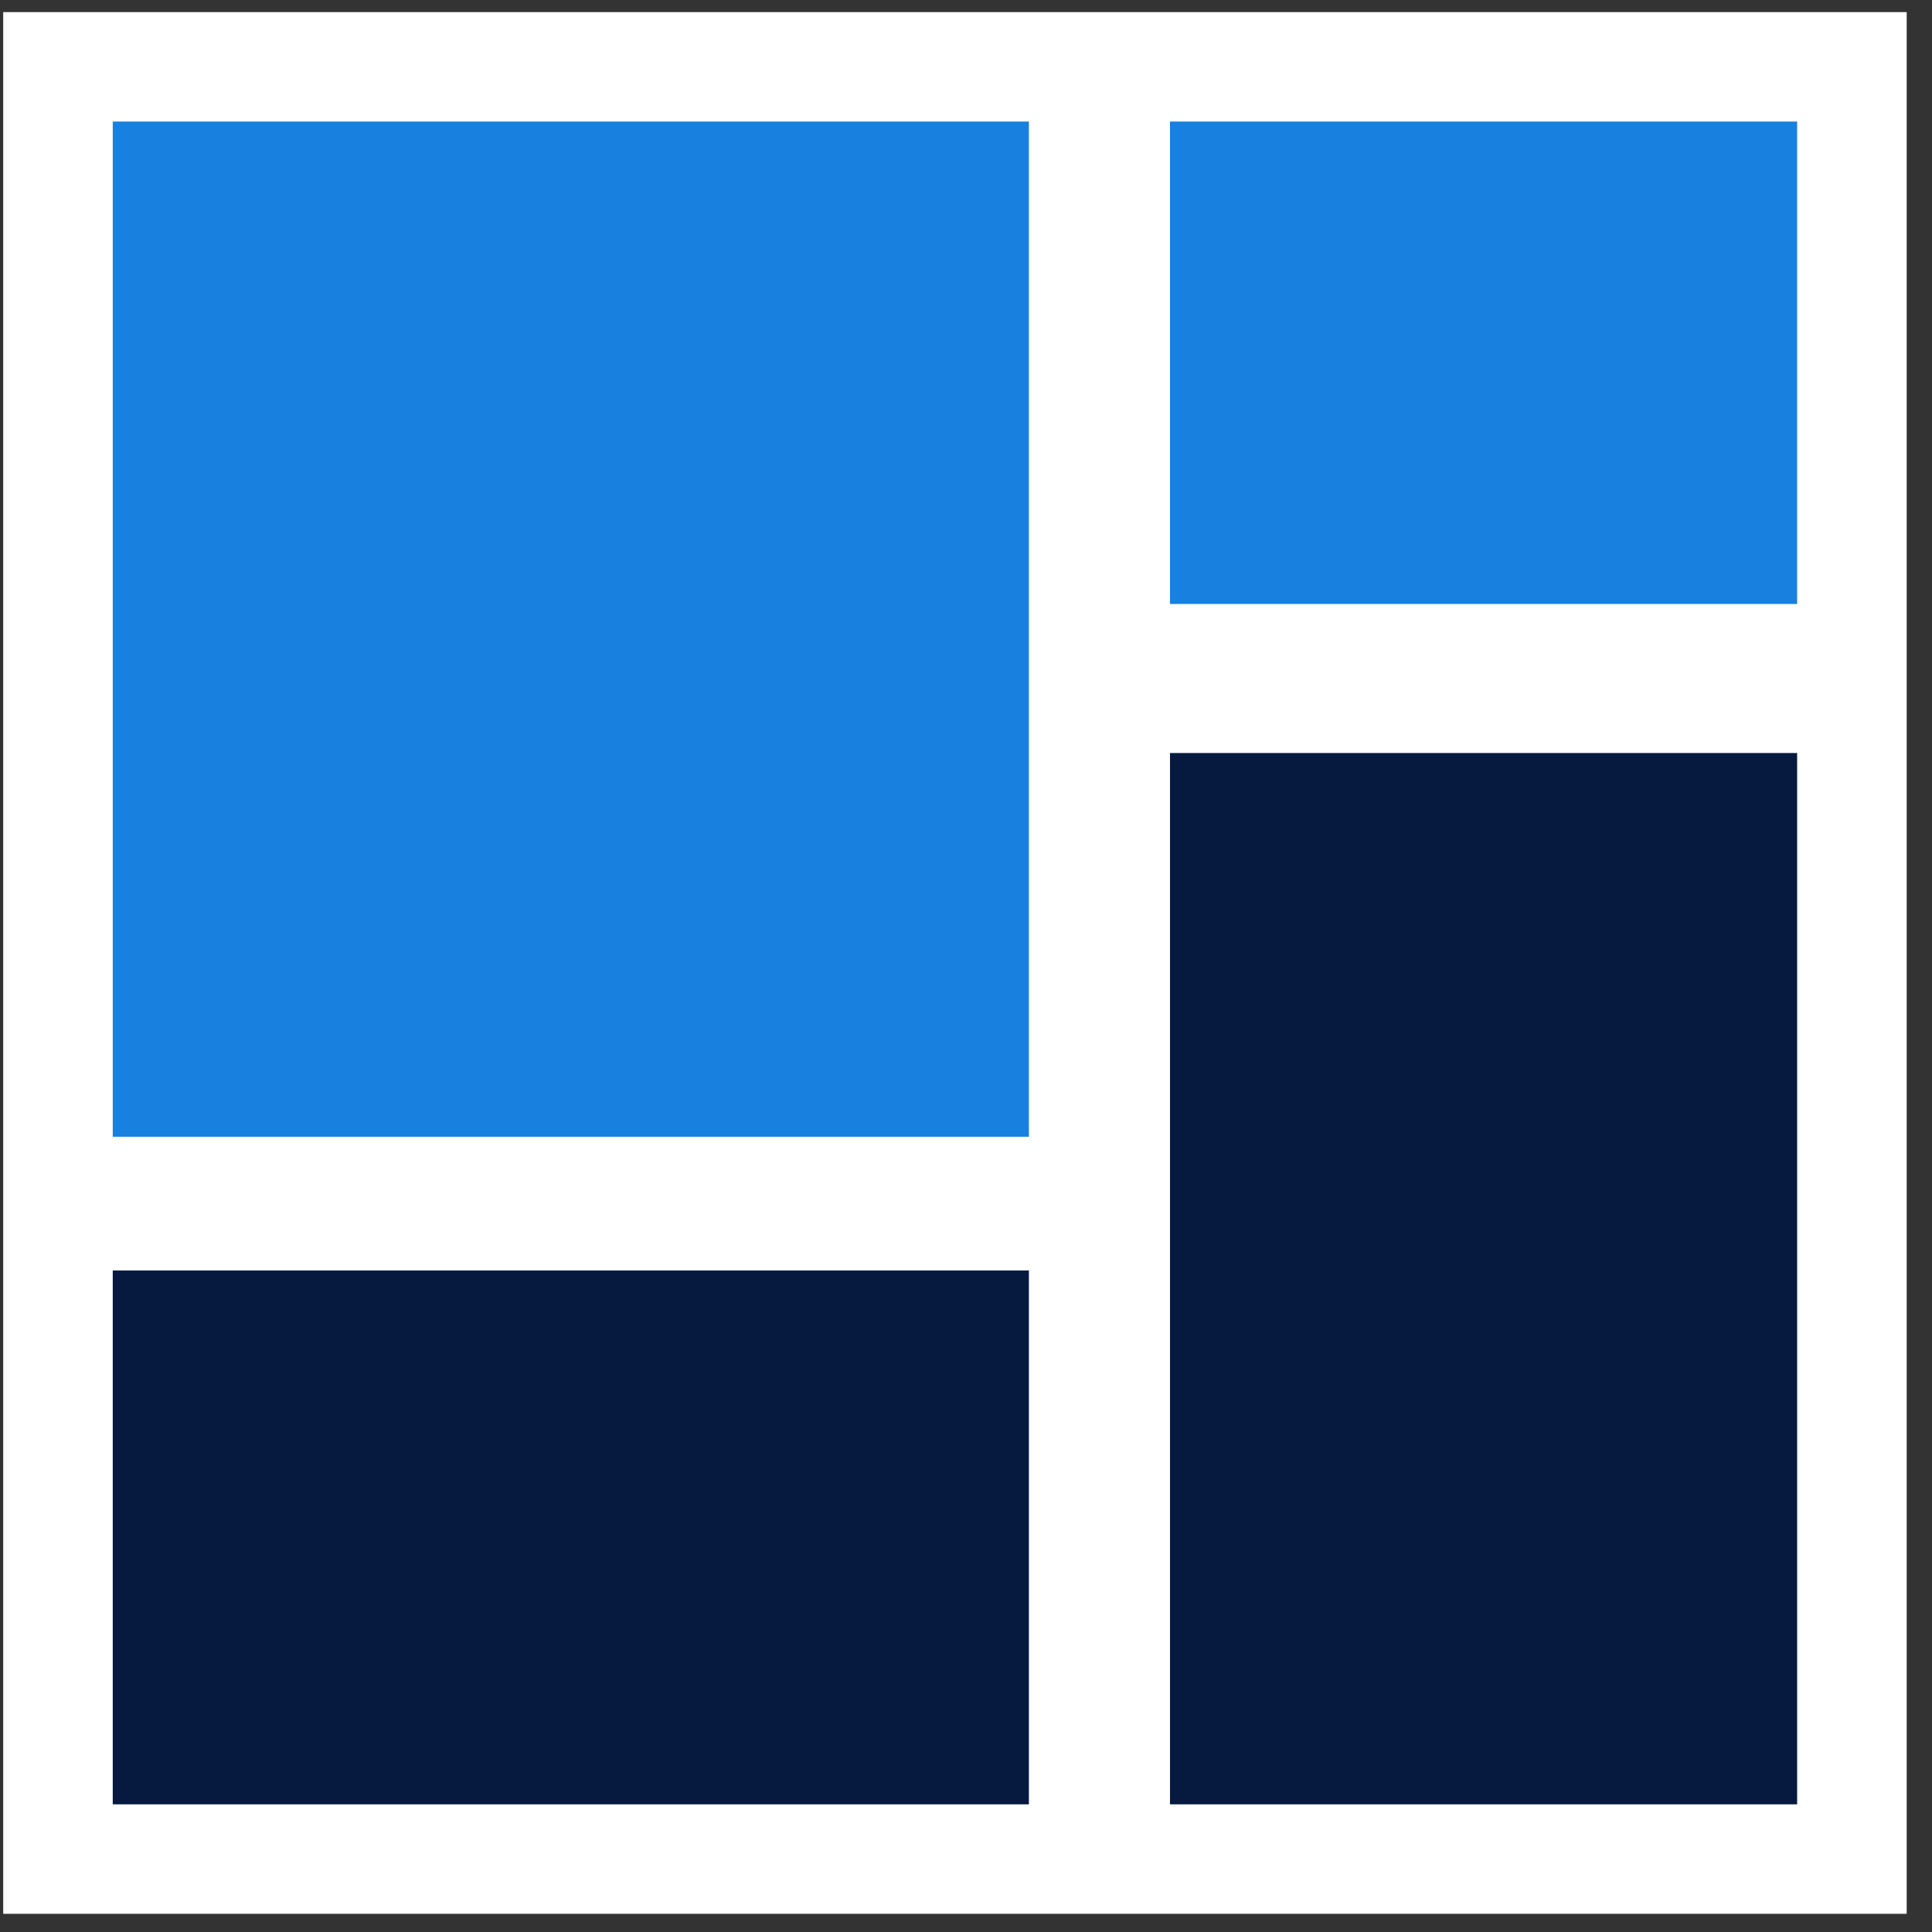
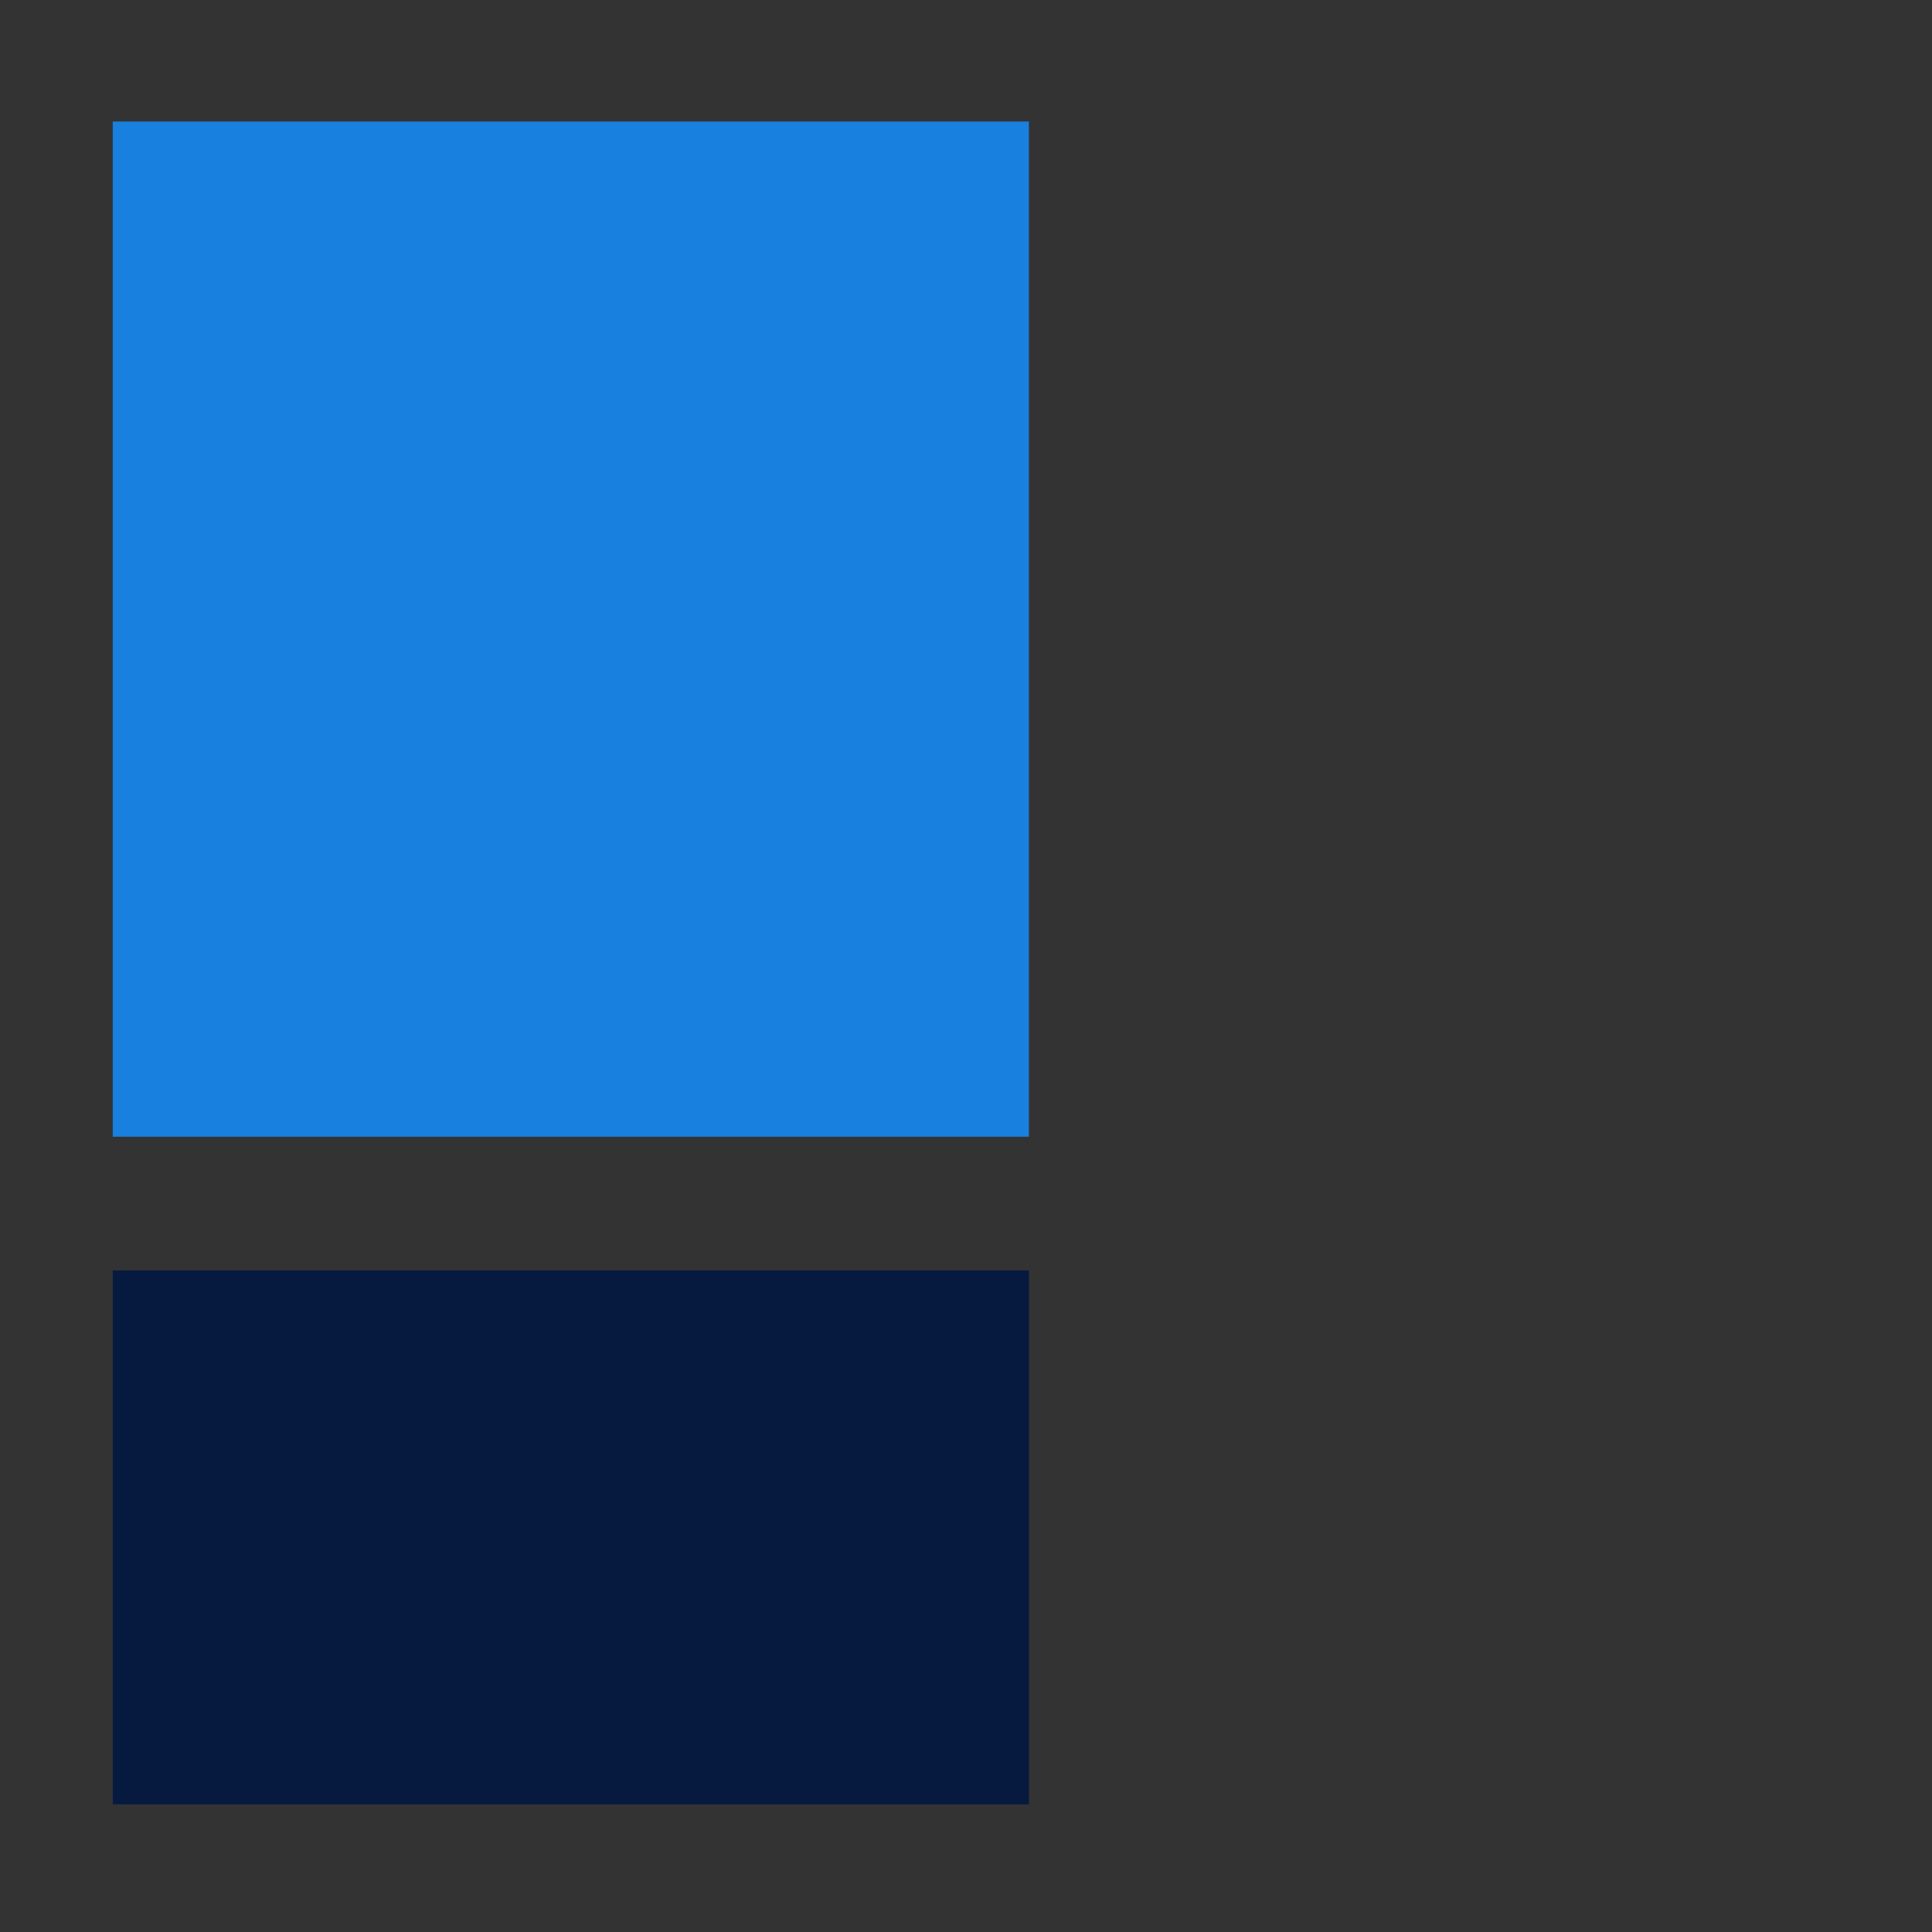
<svg xmlns="http://www.w3.org/2000/svg" width="151" zoomAndPan="magnify" viewBox="0 0 113.25 113.25" height="151" preserveAspectRatio="xMidYMid meet" version="1.0">
  <rect x="0" y="0" width="113.25" height="113.25" fill="#333333" stroke="none" />
  <defs>
    <clipPath id="5ea17afb01">
      <path d="M 0.188 0.711 L 111.766 0.711 L 111.766 112.184 L 0.188 112.184 Z M 0.188 0.711 " clip-rule="nonzero" />
    </clipPath>
    <clipPath id="1c57487570">
      <path d="M 6.609 7.125 L 60.312 7.125 L 60.312 66.633 L 6.609 66.633 Z M 6.609 7.125 " clip-rule="nonzero" />
    </clipPath>
    <clipPath id="5ba3ac33f9">
-       <path d="M 68.582 7.125 L 105.344 7.125 L 105.344 35.402 L 68.582 35.402 Z M 68.582 7.125 " clip-rule="nonzero" />
-     </clipPath>
+       </clipPath>
    <clipPath id="8531616b32">
      <path d="M 68.582 44.141 L 105.344 44.141 L 105.344 105.766 L 68.582 105.766 Z M 68.582 44.141 " clip-rule="nonzero" />
    </clipPath>
    <clipPath id="1cd25d5618">
      <path d="M 6.609 74.473 L 60.312 74.473 L 60.312 105.766 L 6.609 105.766 Z M 6.609 74.473 " clip-rule="nonzero" />
    </clipPath>
  </defs>
  <g clip-path="url(#5ea17afb01)">
-     <path fill="#ffffff" d="M 0.188 0.711 L 111.766 0.711 L 111.766 112.184 L 0.188 112.184 Z M 0.188 0.711 " fill-opacity="1" fill-rule="nonzero" />
-   </g>
+     </g>
  <g clip-path="url(#1c57487570)">
    <path fill="#1880de" d="M 6.609 7.125 L 60.312 7.125 L 60.312 66.633 L 6.609 66.633 Z M 6.609 7.125 " fill-opacity="1" fill-rule="nonzero" />
  </g>
  <g clip-path="url(#5ba3ac33f9)">
    <path fill="#1880de" d="M 68.582 7.125 L 105.344 7.125 L 105.344 35.402 L 68.582 35.402 Z M 68.582 7.125 " fill-opacity="1" fill-rule="nonzero" />
  </g>
  <g clip-path="url(#8531616b32)">
-     <path fill="#061a40" d="M 68.582 44.141 L 105.344 44.141 L 105.344 105.766 L 68.582 105.766 Z M 68.582 44.141 " fill-opacity="1" fill-rule="nonzero" />
-   </g>
+     </g>
  <g clip-path="url(#1cd25d5618)">
    <path fill="#061a40" d="M 6.609 74.473 L 60.312 74.473 L 60.312 105.766 L 6.609 105.766 Z M 6.609 74.473 " fill-opacity="1" fill-rule="nonzero" />
  </g>
</svg>